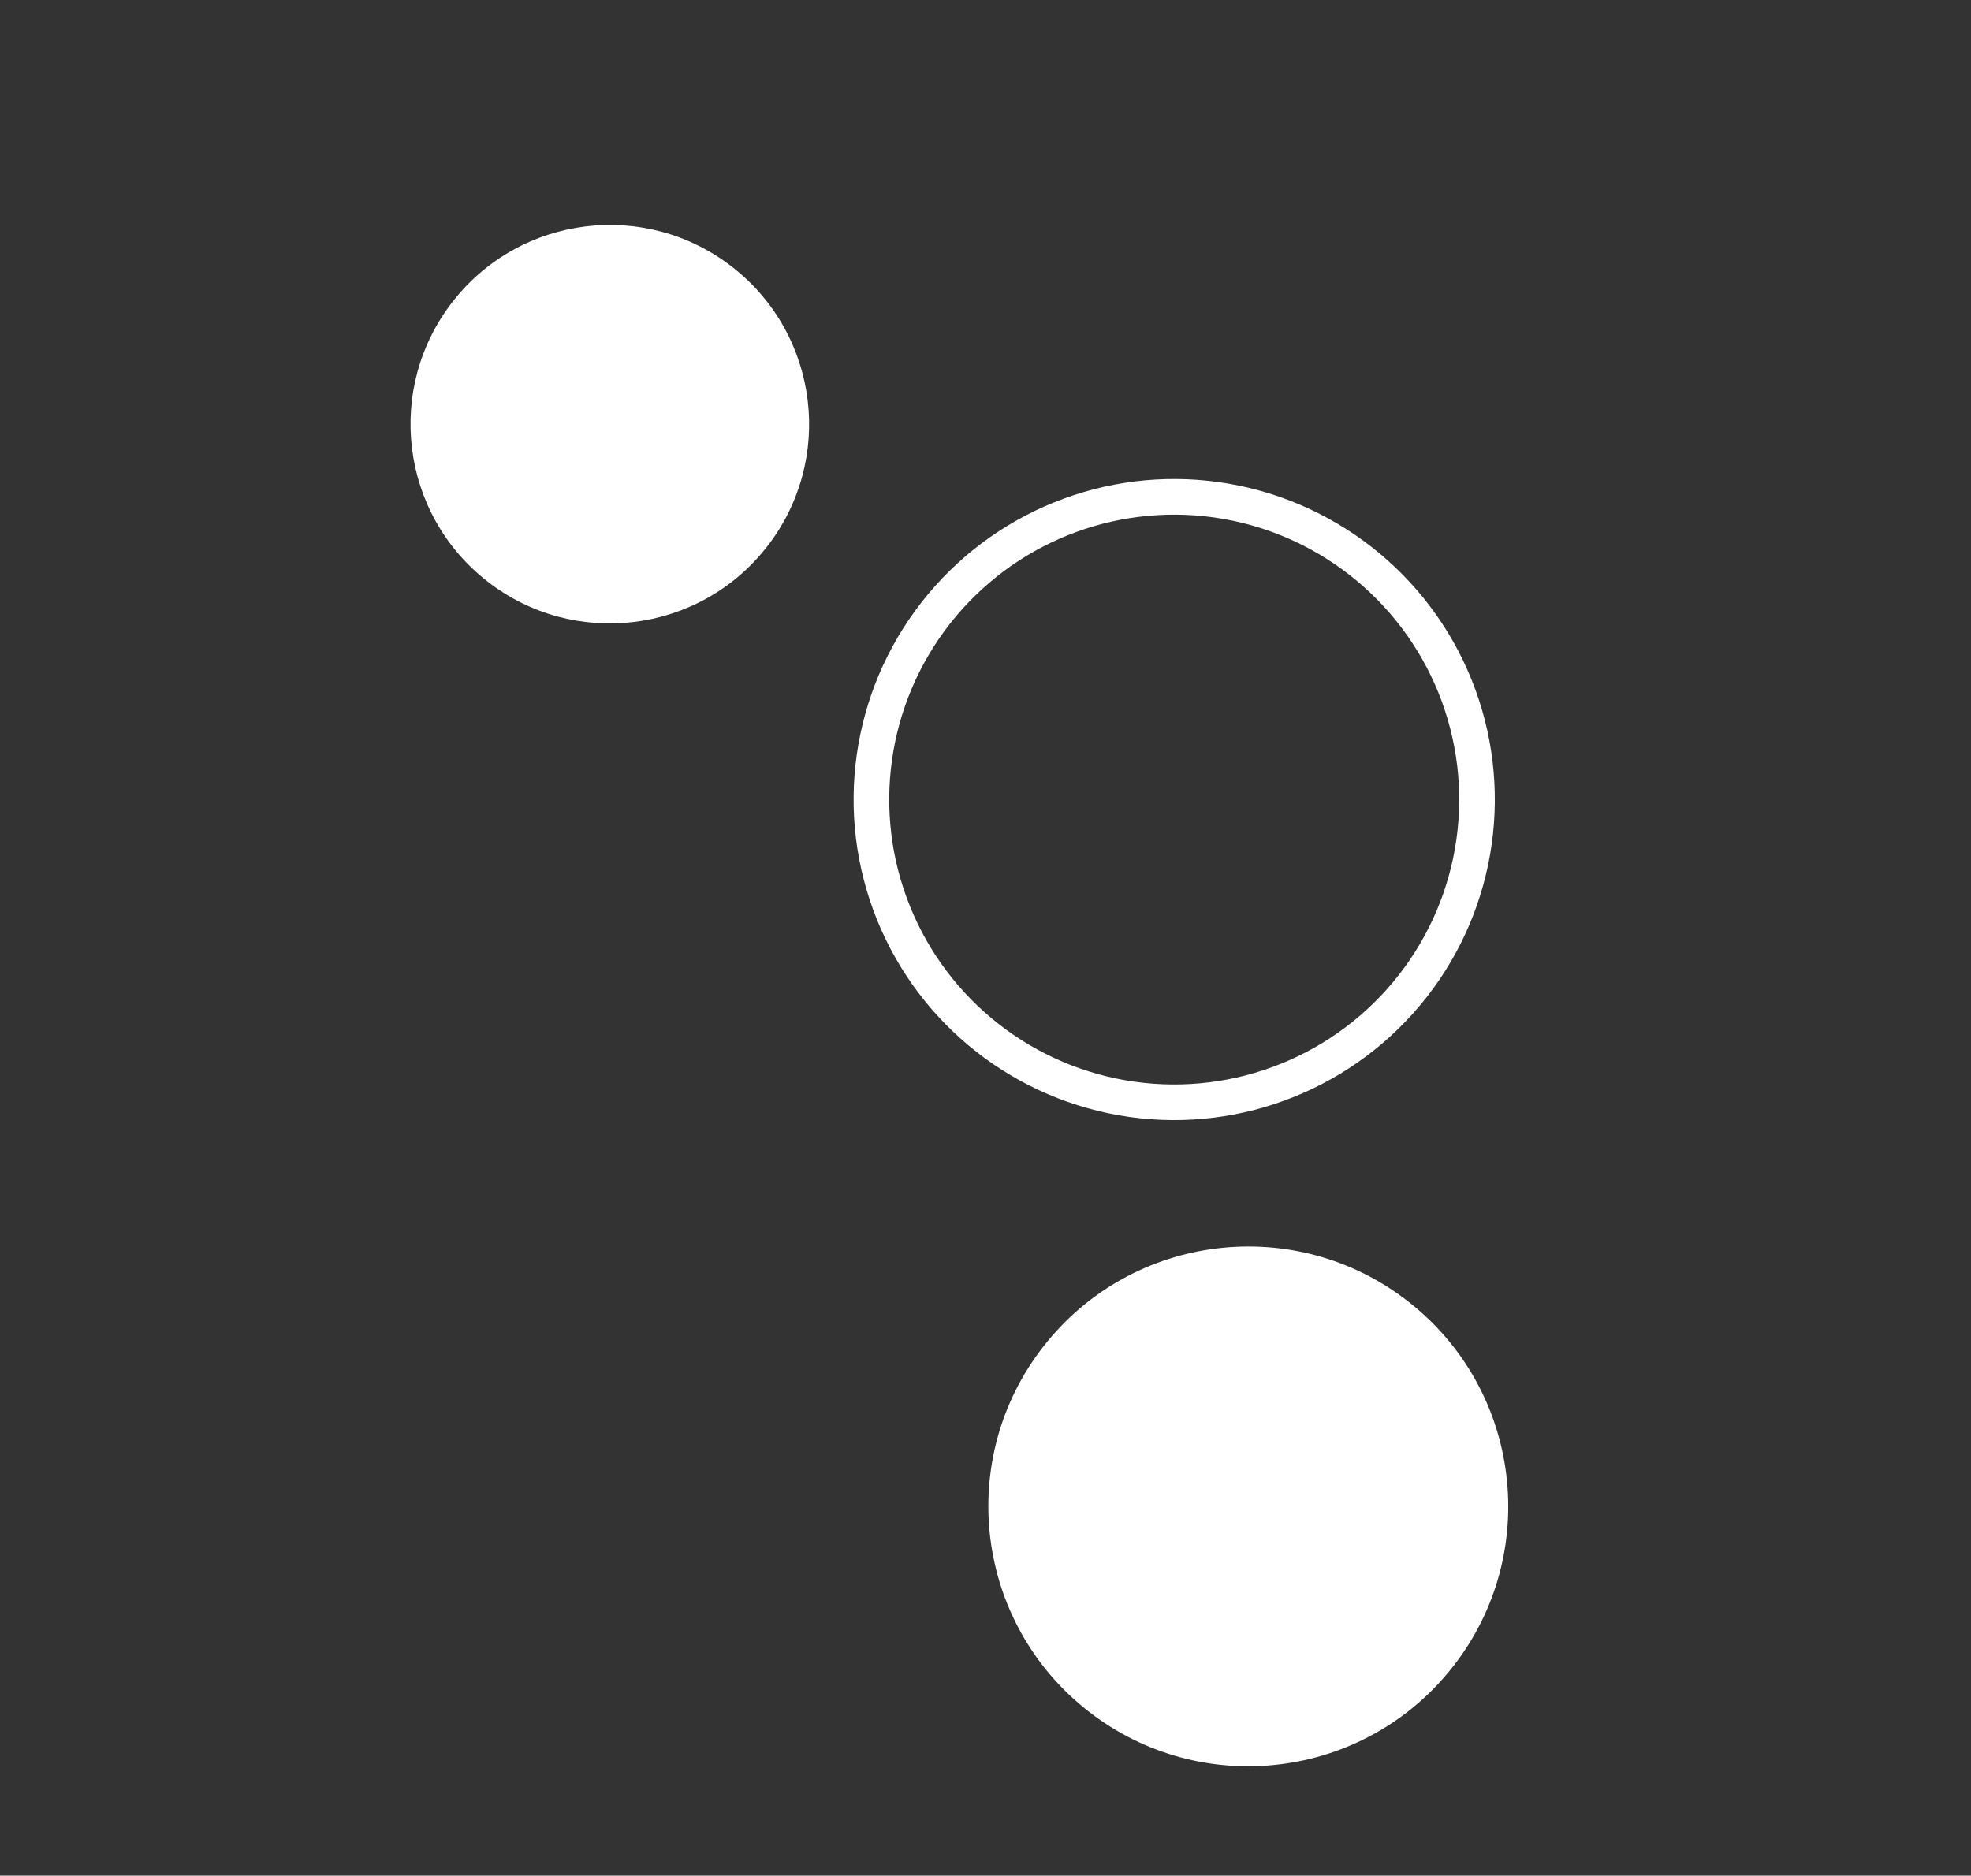
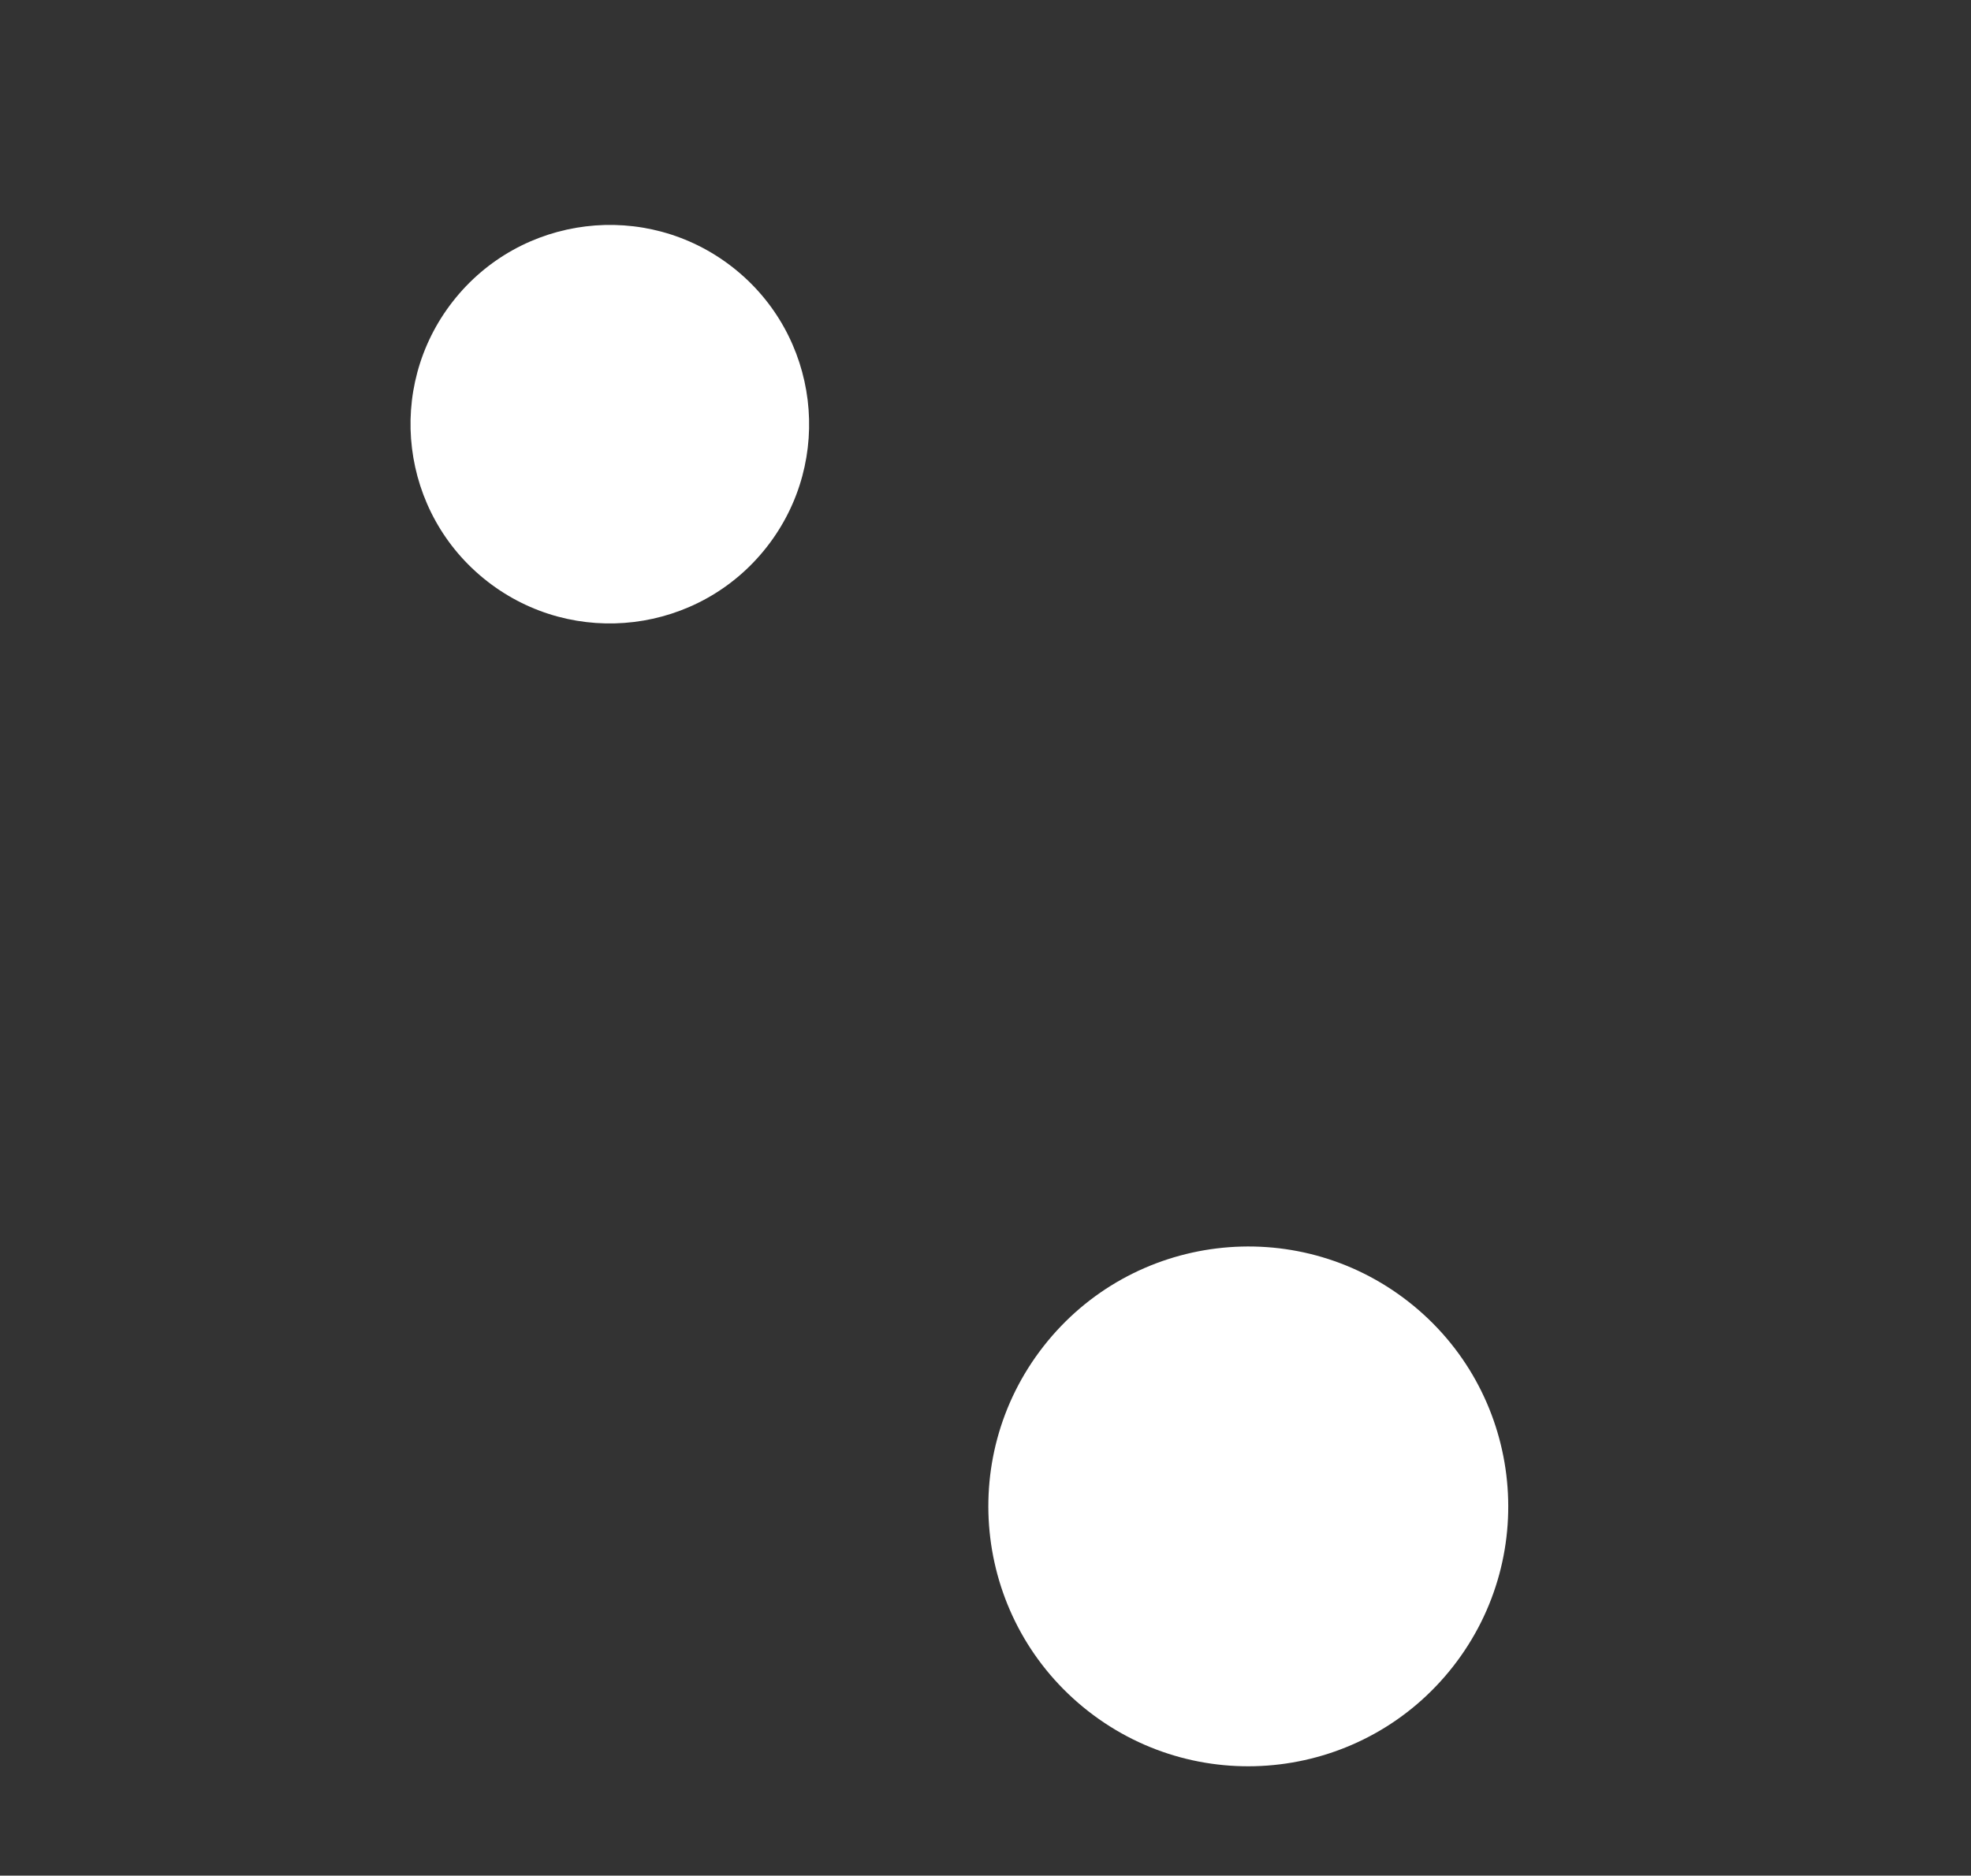
<svg xmlns="http://www.w3.org/2000/svg" width="166" height="158" viewBox="0 0 166 158" fill="none">
  <rect x="0" y="0" width="166" height="158" fill="#333333" stroke="none" />
  <circle cx="51.36" cy="35.733" r="16.785" transform="rotate(38.031 51.36 35.733)" fill="white" />
  <circle cx="105.133" cy="126.896" r="21.893" transform="rotate(38.031 105.133 126.896)" fill="white" />
-   <circle cx="98.894" cy="67.354" r="25.502" transform="rotate(38.031 98.894 67.354)" stroke="white" stroke-width="3" />
</svg>